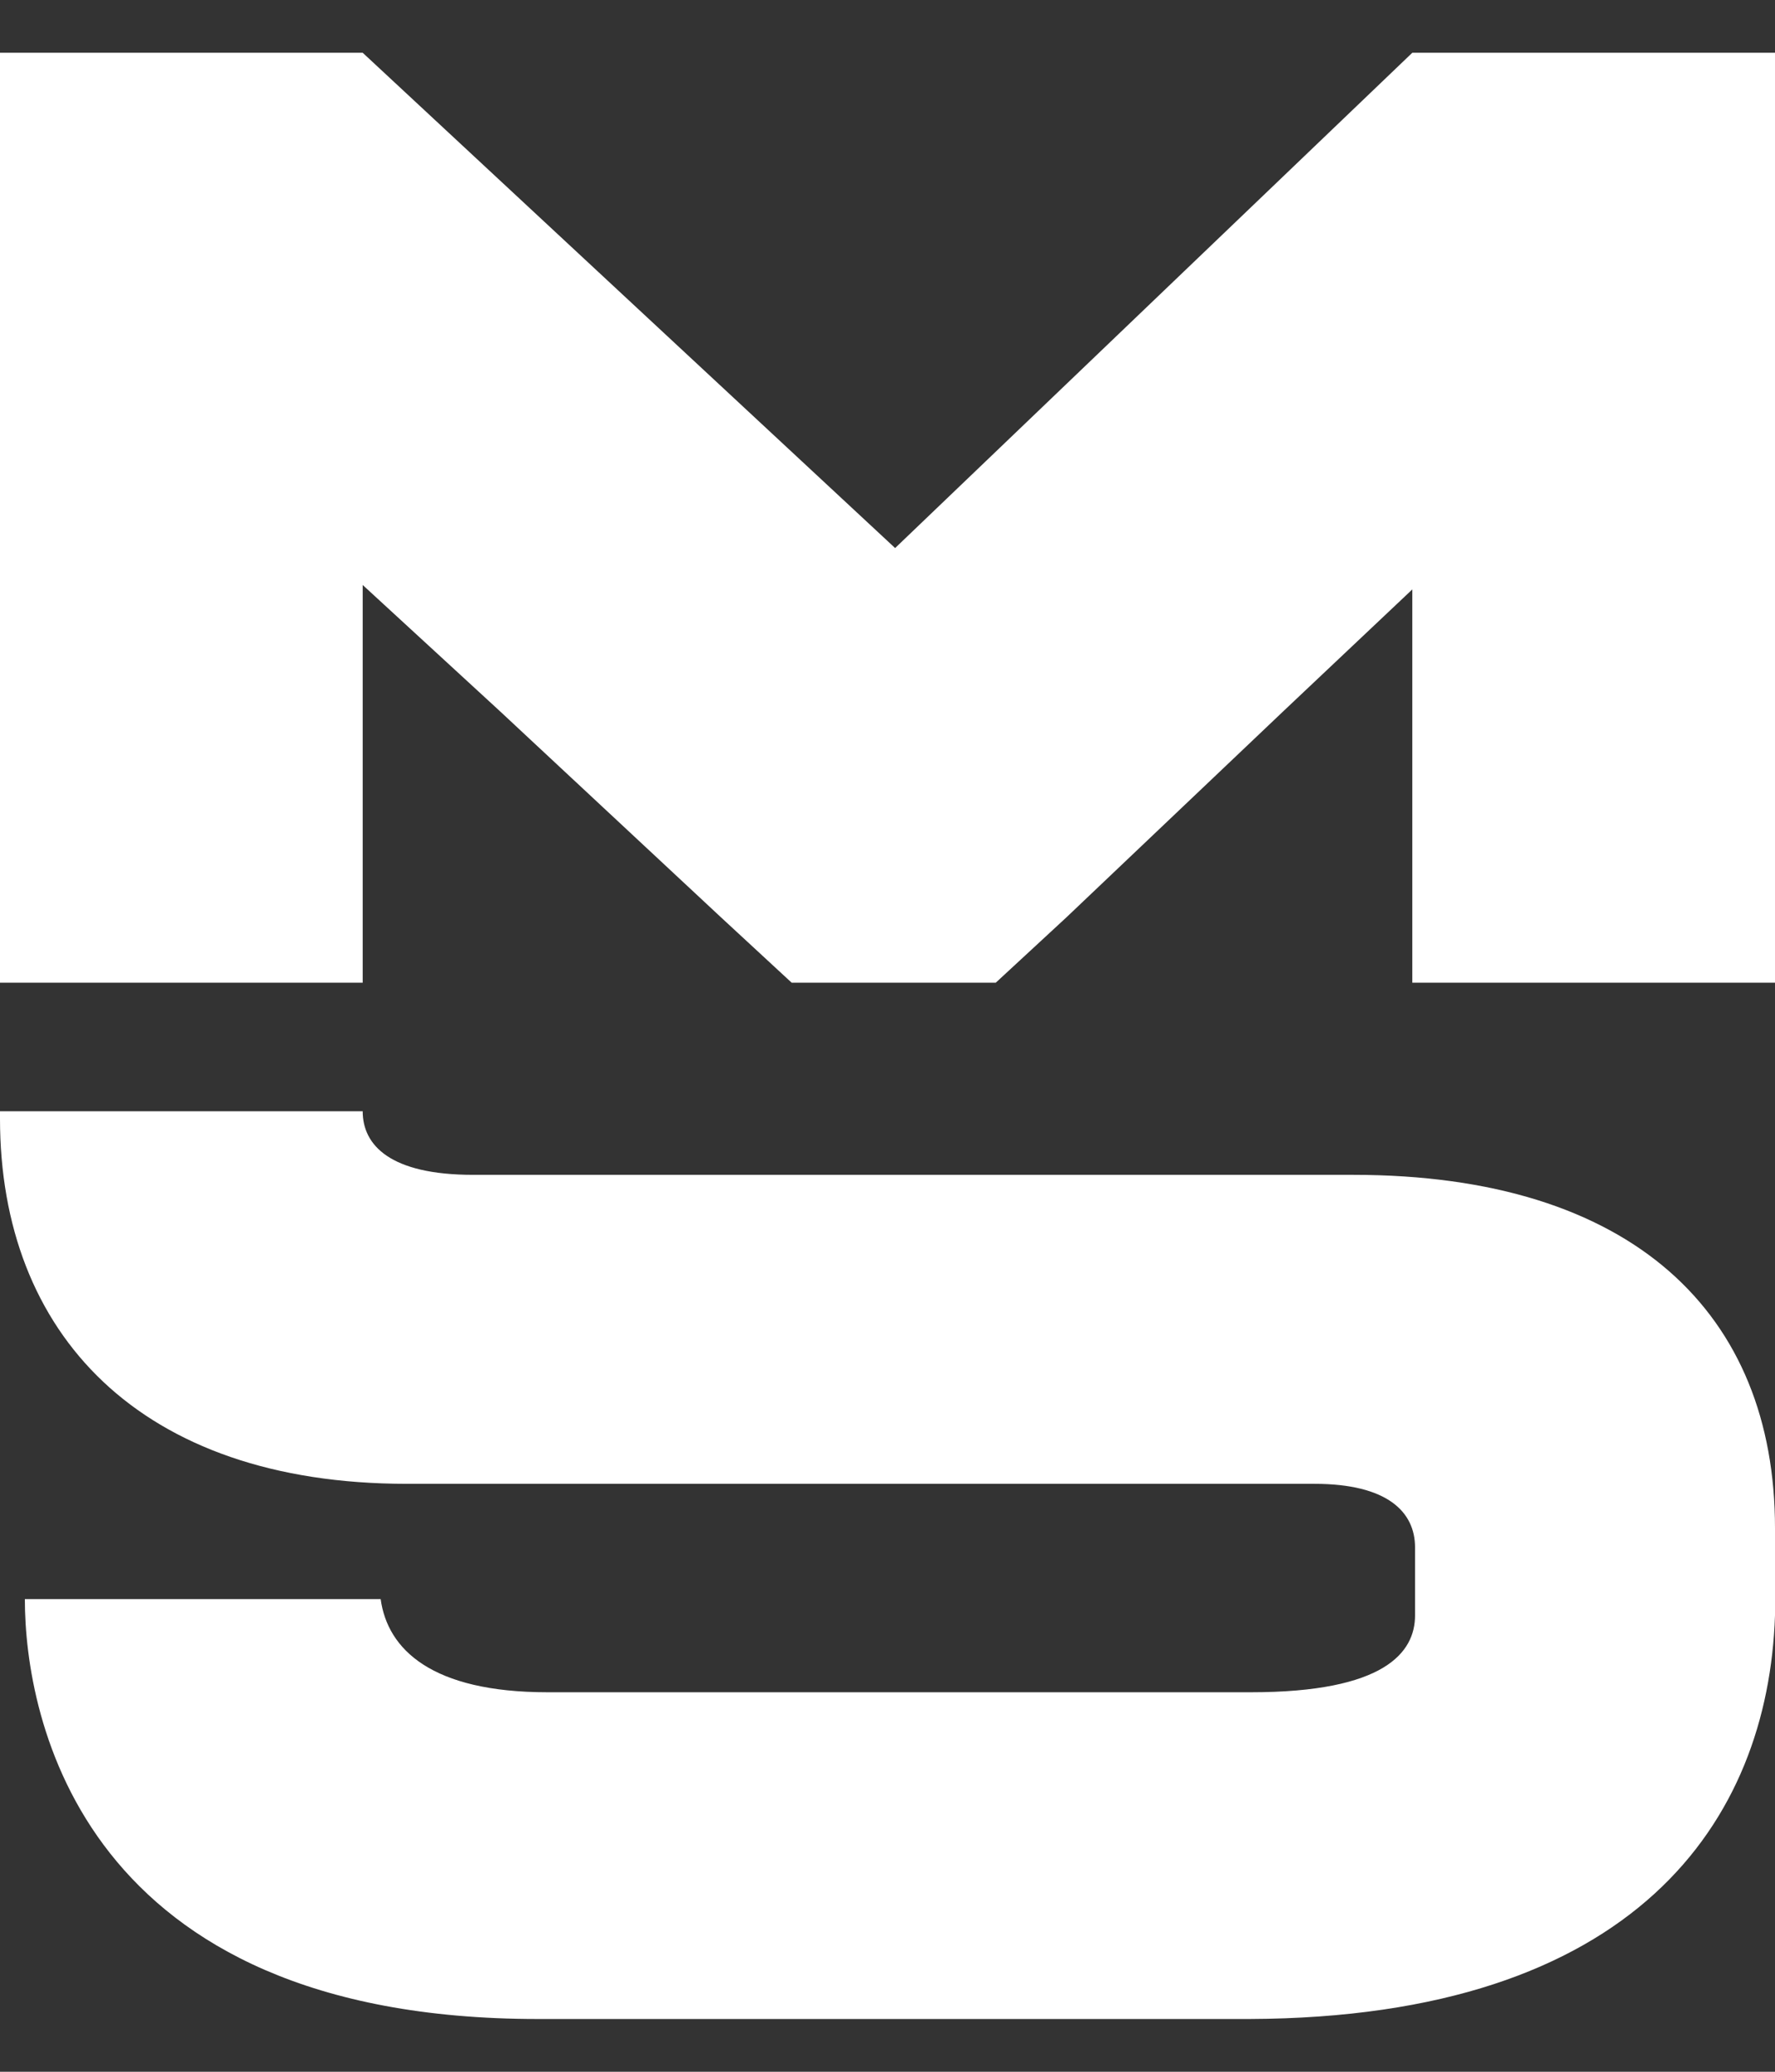
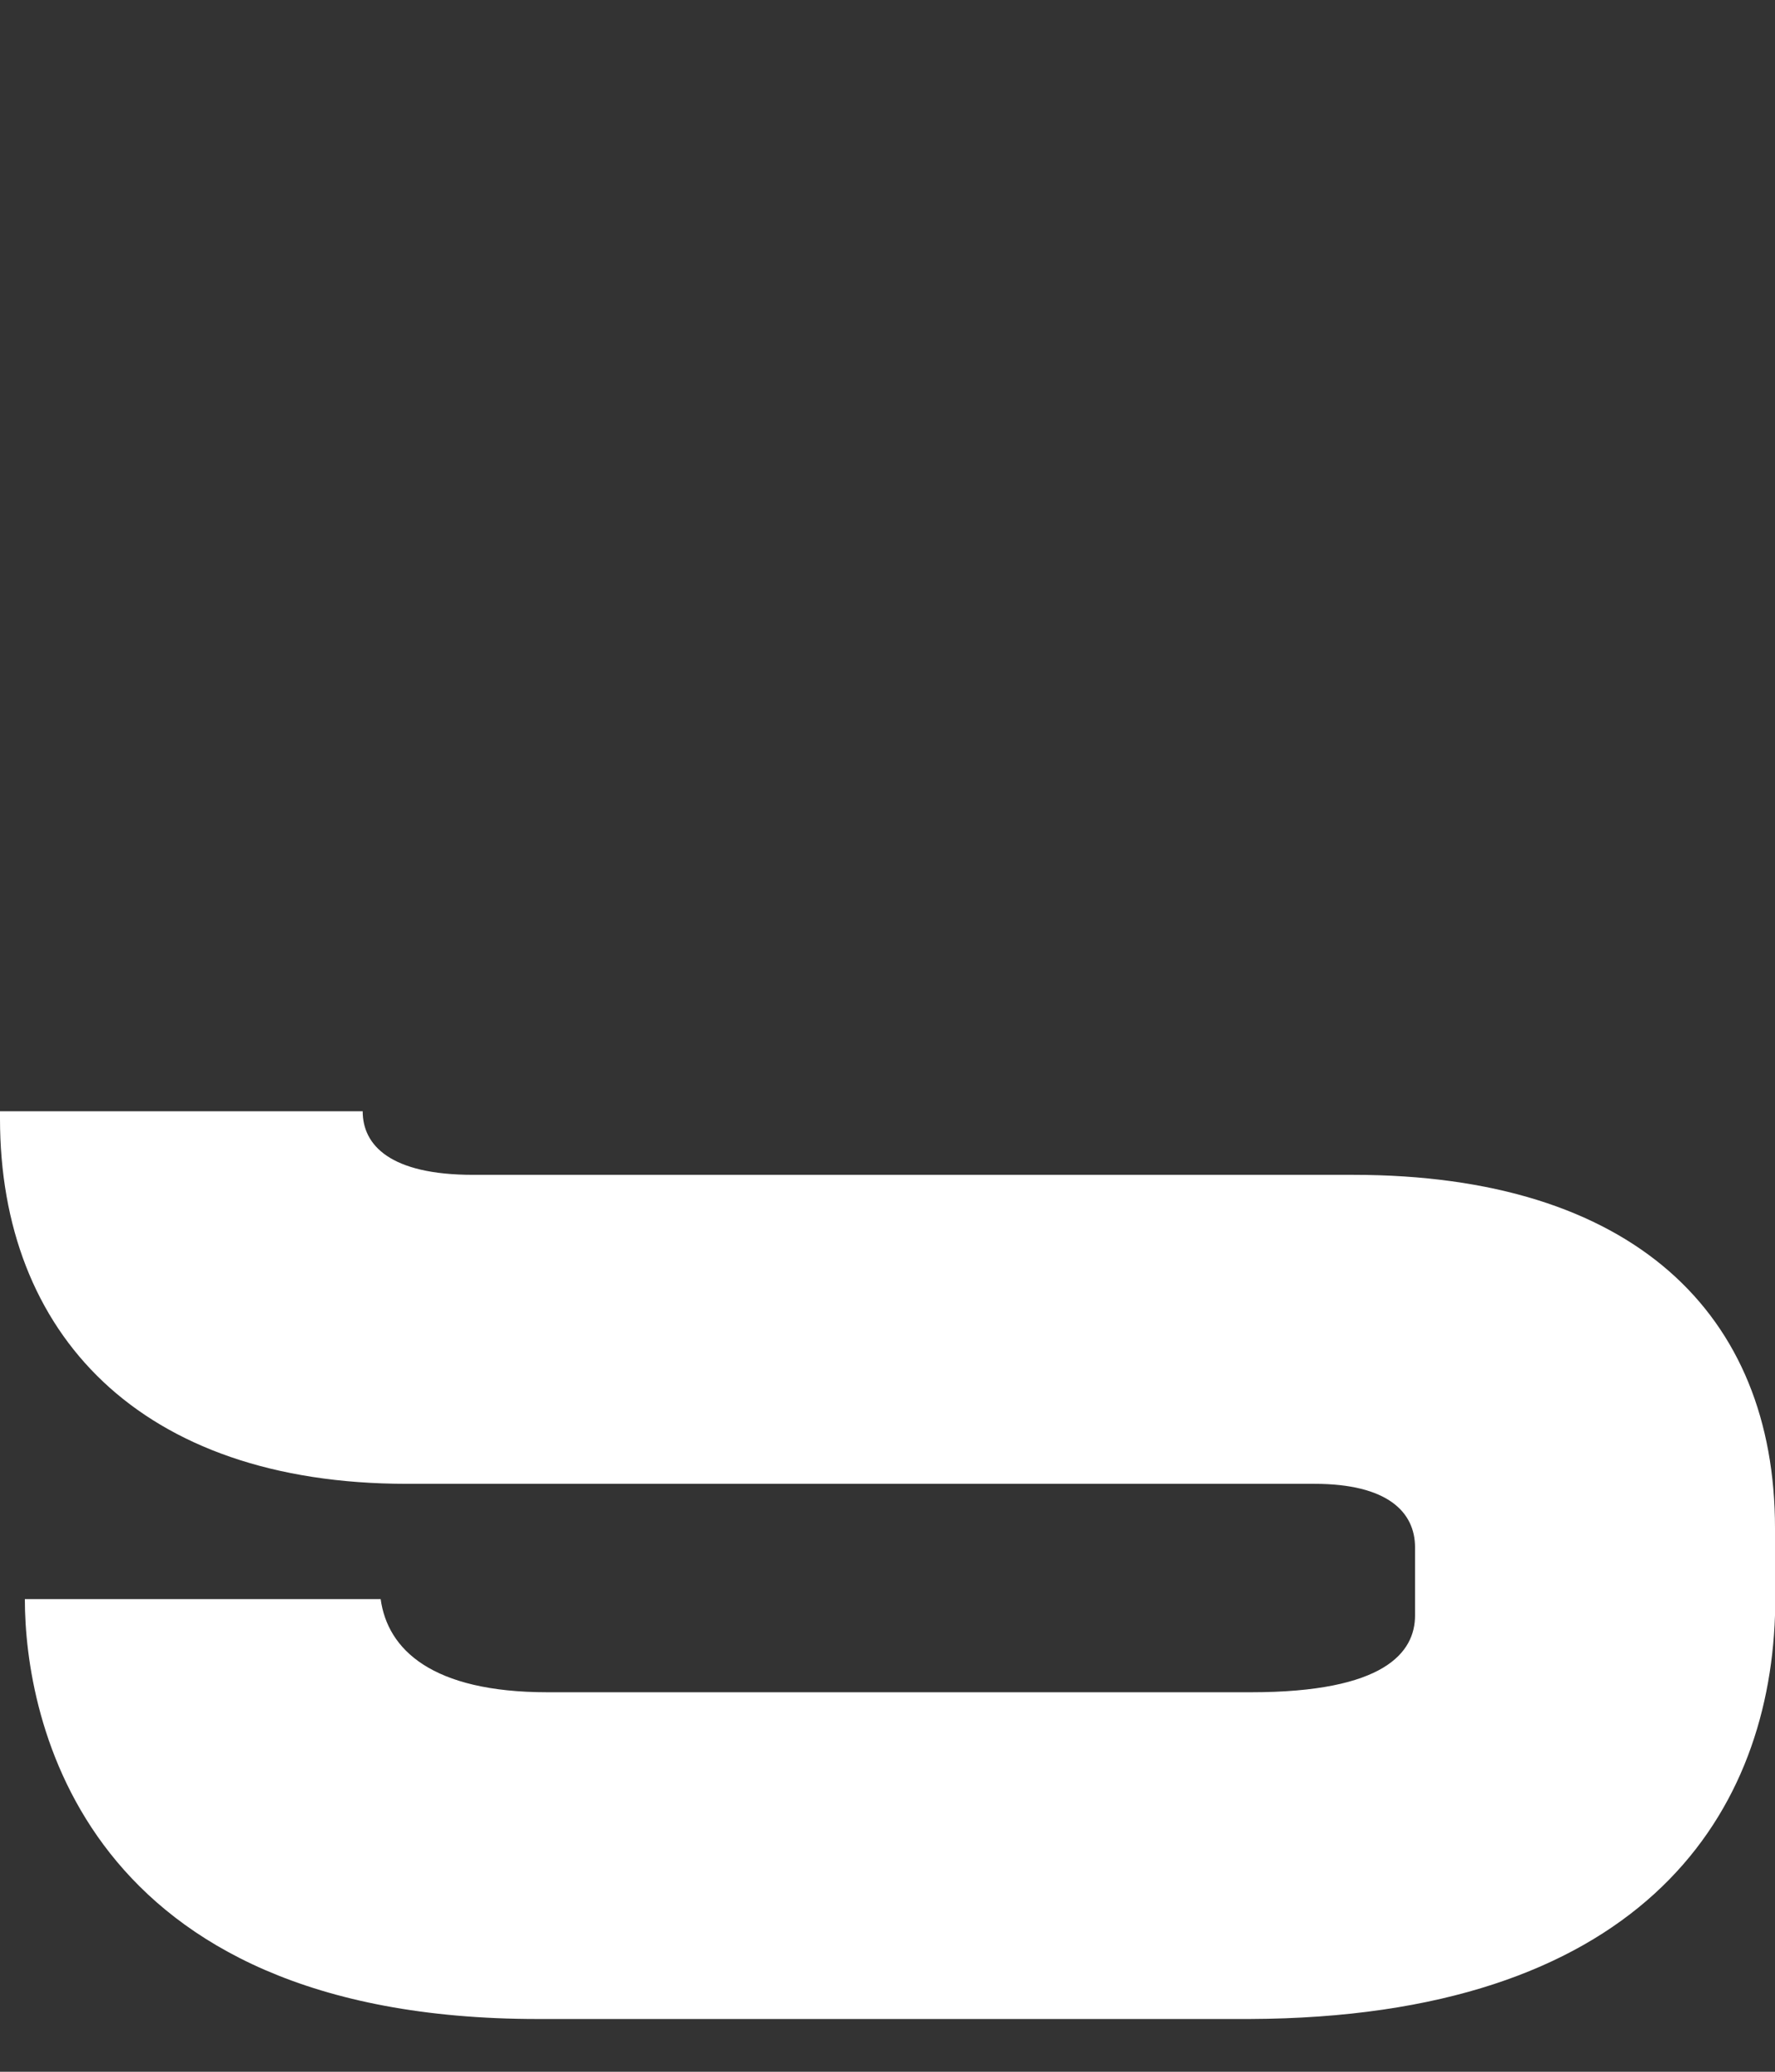
<svg xmlns="http://www.w3.org/2000/svg" width="24" height="28" viewBox="0 0 24 28" fill="none">
  <rect x="0" y="0" width="24" height="28" fill="#333333" stroke="none" />
-   <path d="M24 0.713V13.281H19.096V7.966L17.361 9.604L14.415 12.402L13.464 13.281H10.704L9.753 12.402L6.751 9.604L4.904 7.906V13.281H0V0.713H4.904L12.103 7.407L19.096 0.713H24Z" fill="white" />
  <path d="M18.294 15.878H6.396C5.277 15.878 4.904 15.479 4.904 15.019H0C0 15.059 0 15.079 0 15.119C0 18.016 1.883 20.054 5.501 20.054H17.772C18.76 20.054 19.133 20.434 19.133 20.913V21.832C19.133 22.332 18.723 22.871 16.914 22.871H10.312H7.403C5.837 22.871 5.24 22.292 5.147 21.612H0.336C0.336 23.211 1.1 27.287 7.273 27.287H10.312H16.895C22.117 27.267 23.907 24.61 24 21.832V20.913C24 20.833 24 20.733 24 20.653C24 17.756 22.079 15.878 18.294 15.878Z" fill="white" />
</svg>